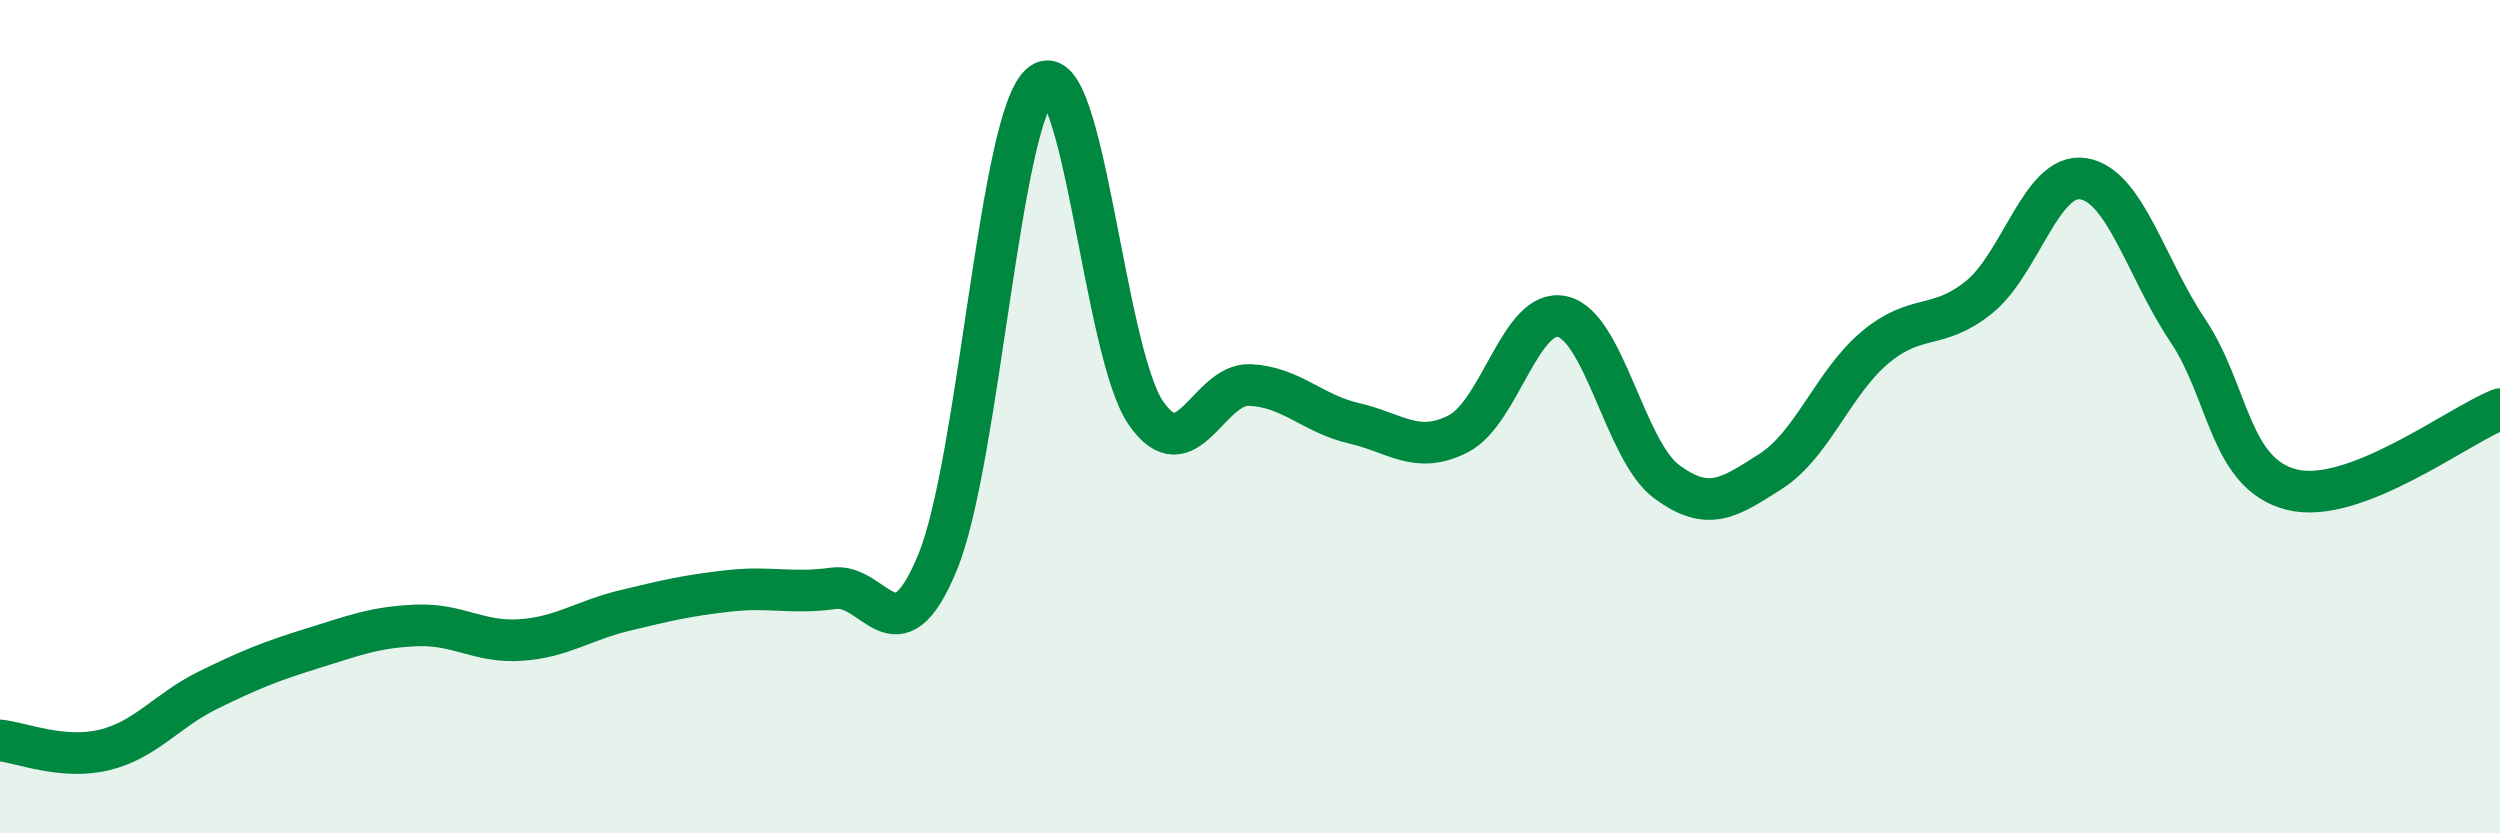
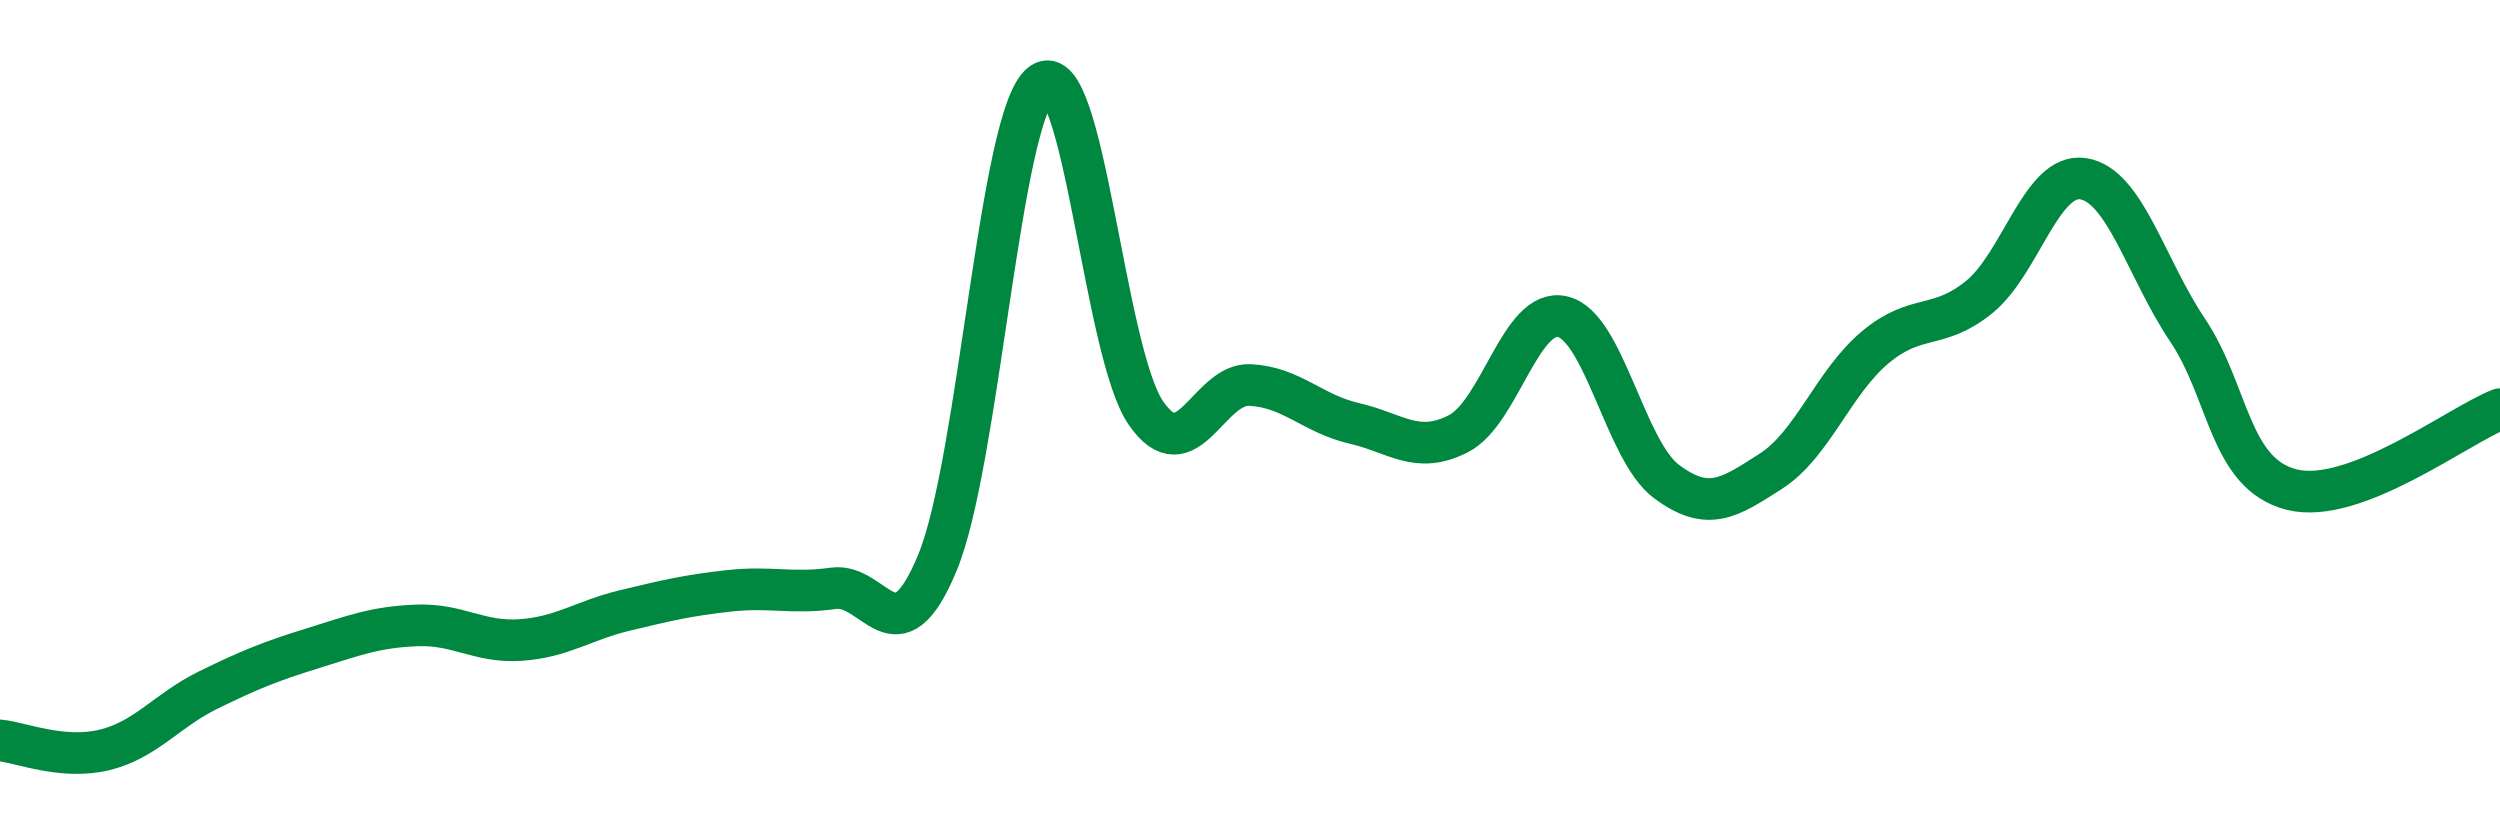
<svg xmlns="http://www.w3.org/2000/svg" width="60" height="20" viewBox="0 0 60 20">
-   <path d="M 0,17.77 C 0.5,17.82 1.5,18.24 2.5,18 C 3.5,17.76 4,17.05 5,16.56 C 6,16.07 6.5,15.87 7.5,15.56 C 8.5,15.25 9,15.05 10,15.01 C 11,14.97 11.5,15.43 12.5,15.36 C 13.5,15.29 14,14.89 15,14.65 C 16,14.41 16.5,14.29 17.5,14.18 C 18.5,14.07 19,14.26 20,14.12 C 21,13.98 21.5,15.92 22.5,13.5 C 23.5,11.08 24,2.72 25,2 C 26,1.28 26.5,8.46 27.5,9.91 C 28.5,11.36 29,9.19 30,9.24 C 31,9.29 31.5,9.93 32.5,10.16 C 33.5,10.39 34,10.92 35,10.41 C 36,9.9 36.5,7.37 37.5,7.6 C 38.5,7.83 39,10.82 40,11.56 C 41,12.3 41.5,11.95 42.5,11.31 C 43.5,10.67 44,9.18 45,8.34 C 46,7.5 46.5,7.94 47.5,7.13 C 48.5,6.32 49,4.13 50,4.29 C 51,4.45 51.5,6.43 52.5,7.92 C 53.5,9.41 53.5,11.37 55,11.75 C 56.5,12.13 59,10.21 60,9.82L60 20L0 20Z" fill="#008740" opacity="0.1" stroke-linecap="round" stroke-linejoin="round" />
  <path d="M 0,17.77 C 0.5,17.82 1.5,18.24 2.5,18 C 3.5,17.76 4,17.05 5,16.56 C 6,16.07 6.5,15.87 7.5,15.56 C 8.5,15.25 9,15.05 10,15.01 C 11,14.97 11.5,15.43 12.5,15.36 C 13.5,15.29 14,14.89 15,14.65 C 16,14.41 16.5,14.29 17.5,14.18 C 18.5,14.07 19,14.26 20,14.12 C 21,13.98 21.5,15.92 22.5,13.5 C 23.5,11.08 24,2.72 25,2 C 26,1.28 26.5,8.46 27.5,9.91 C 28.5,11.36 29,9.19 30,9.24 C 31,9.29 31.5,9.93 32.5,10.16 C 33.5,10.39 34,10.92 35,10.41 C 36,9.9 36.5,7.37 37.5,7.6 C 38.5,7.83 39,10.82 40,11.56 C 41,12.3 41.5,11.95 42.5,11.31 C 43.5,10.67 44,9.18 45,8.34 C 46,7.5 46.5,7.94 47.5,7.13 C 48.5,6.32 49,4.13 50,4.29 C 51,4.45 51.5,6.43 52.5,7.92 C 53.5,9.41 53.5,11.37 55,11.75 C 56.5,12.13 59,10.21 60,9.82" stroke="#008740" stroke-width="1" fill="none" stroke-linecap="round" stroke-linejoin="round" />
</svg>